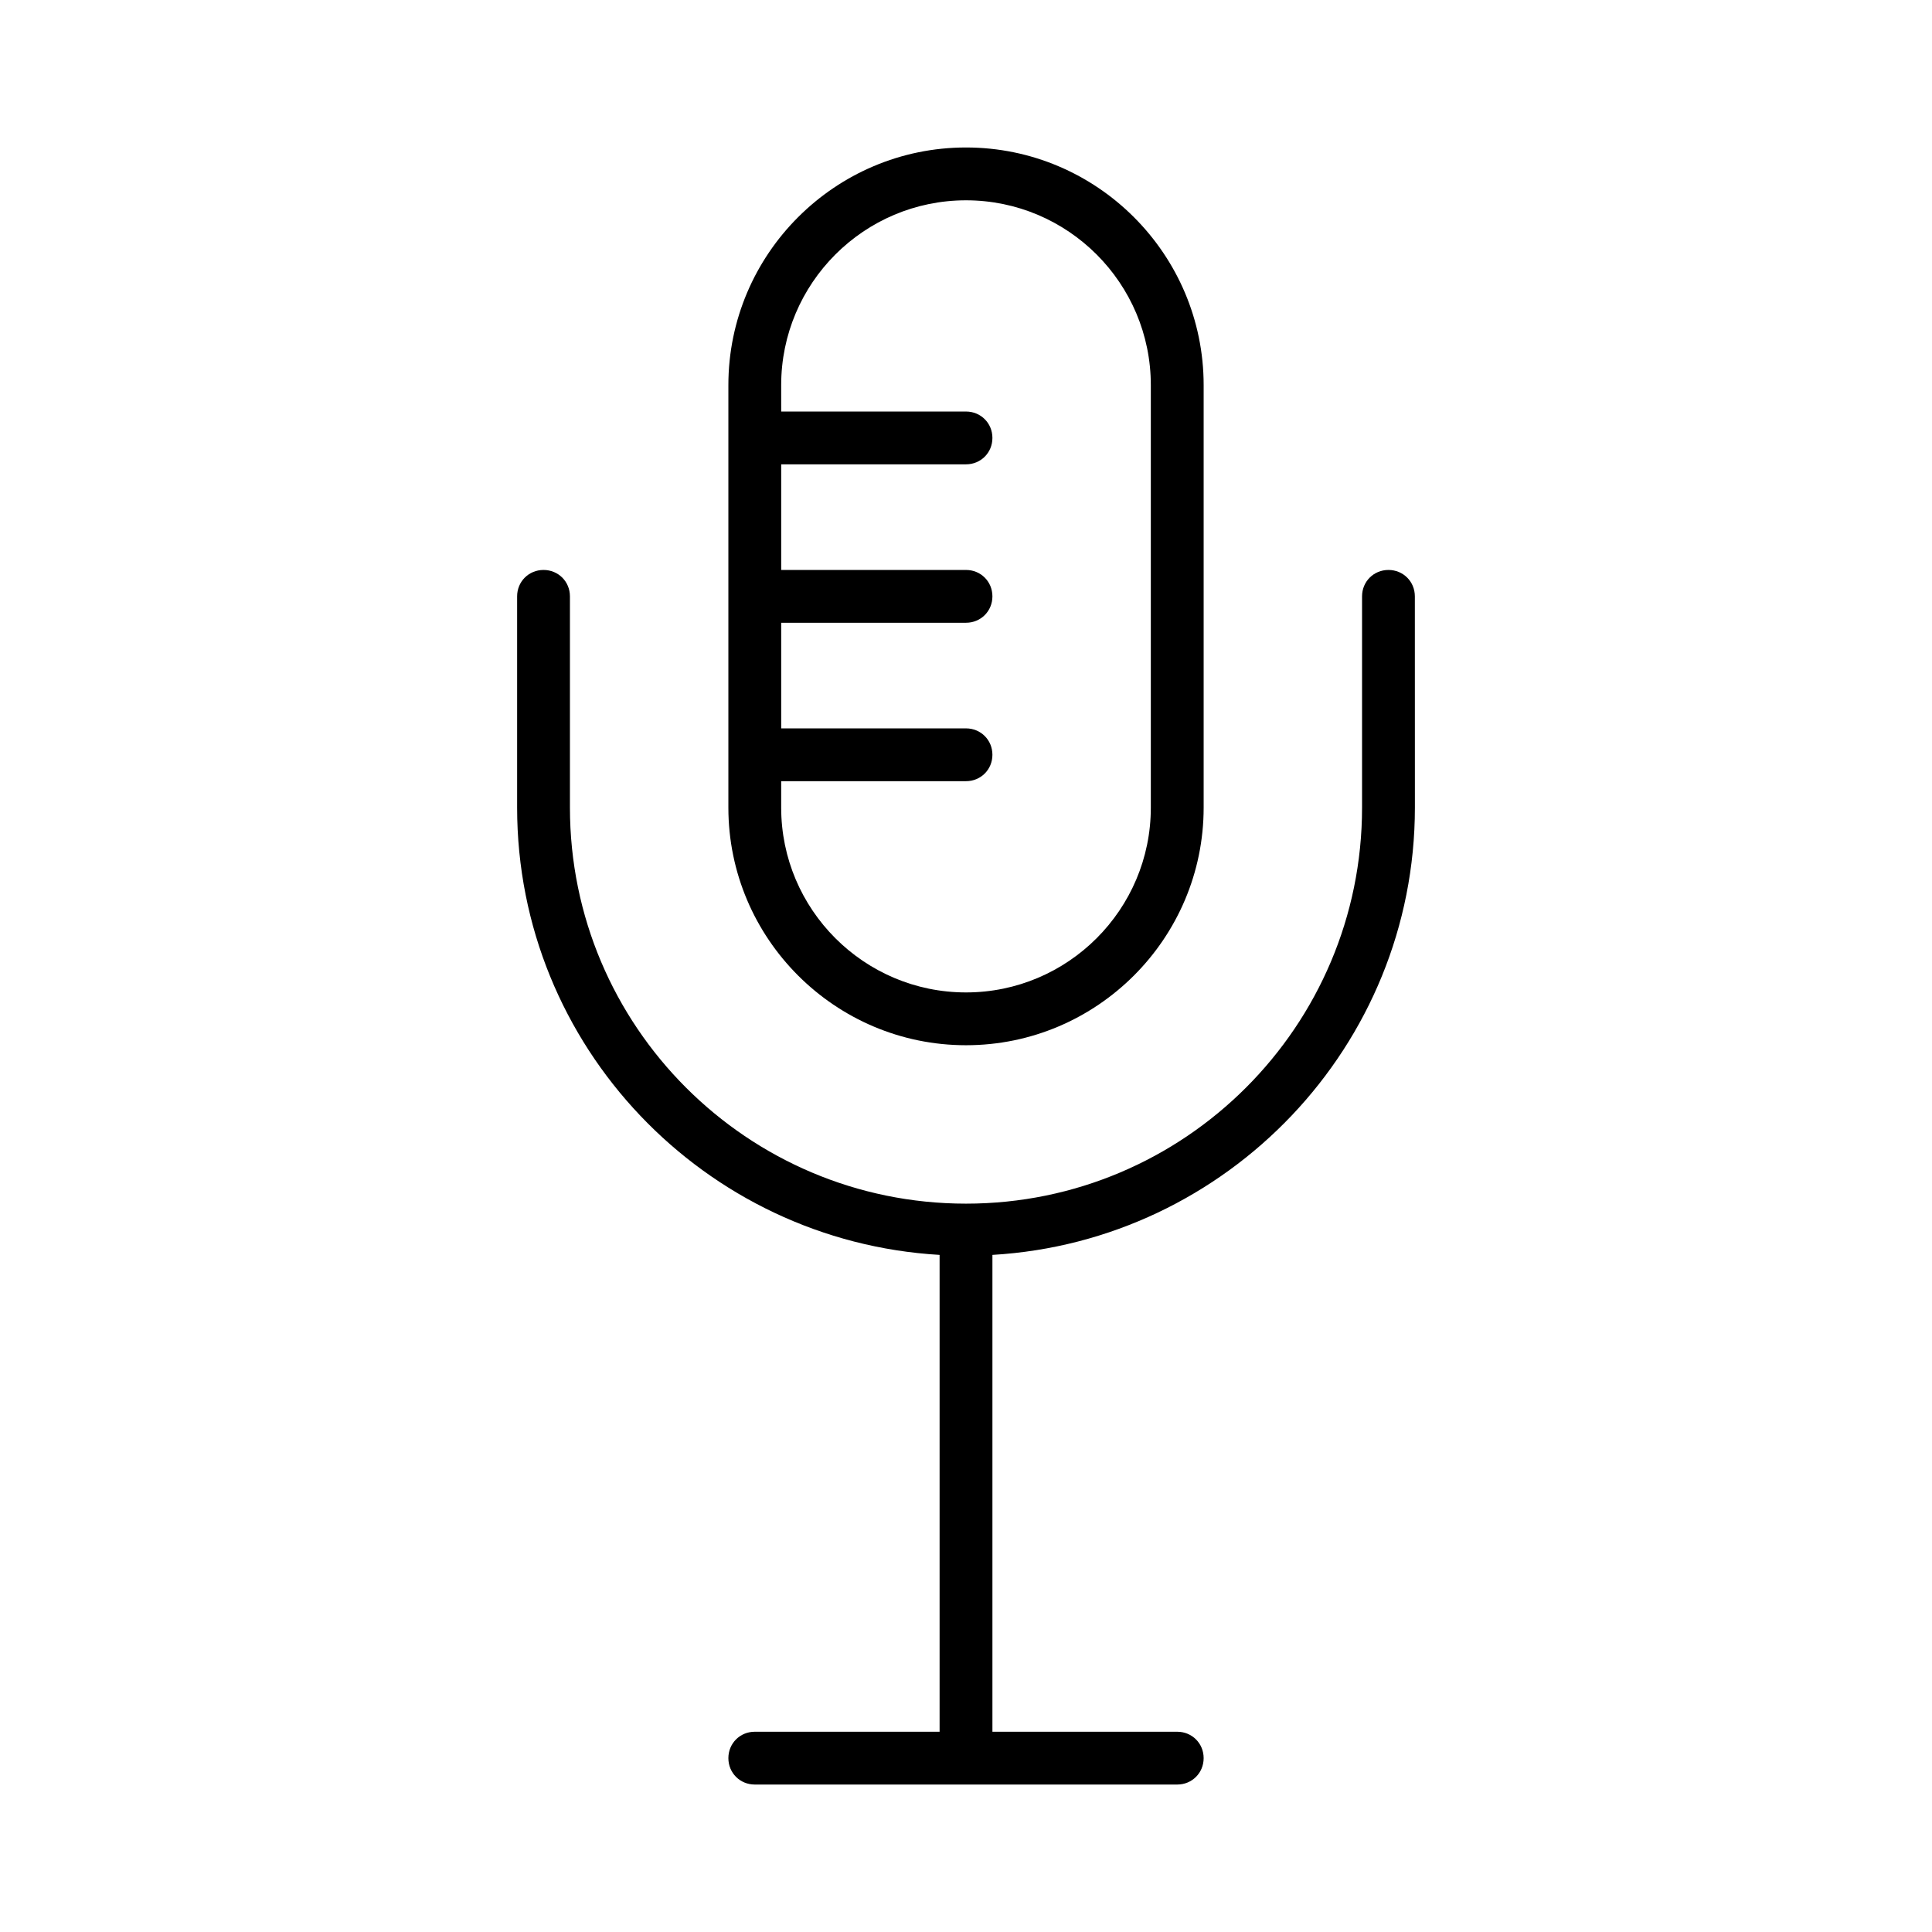
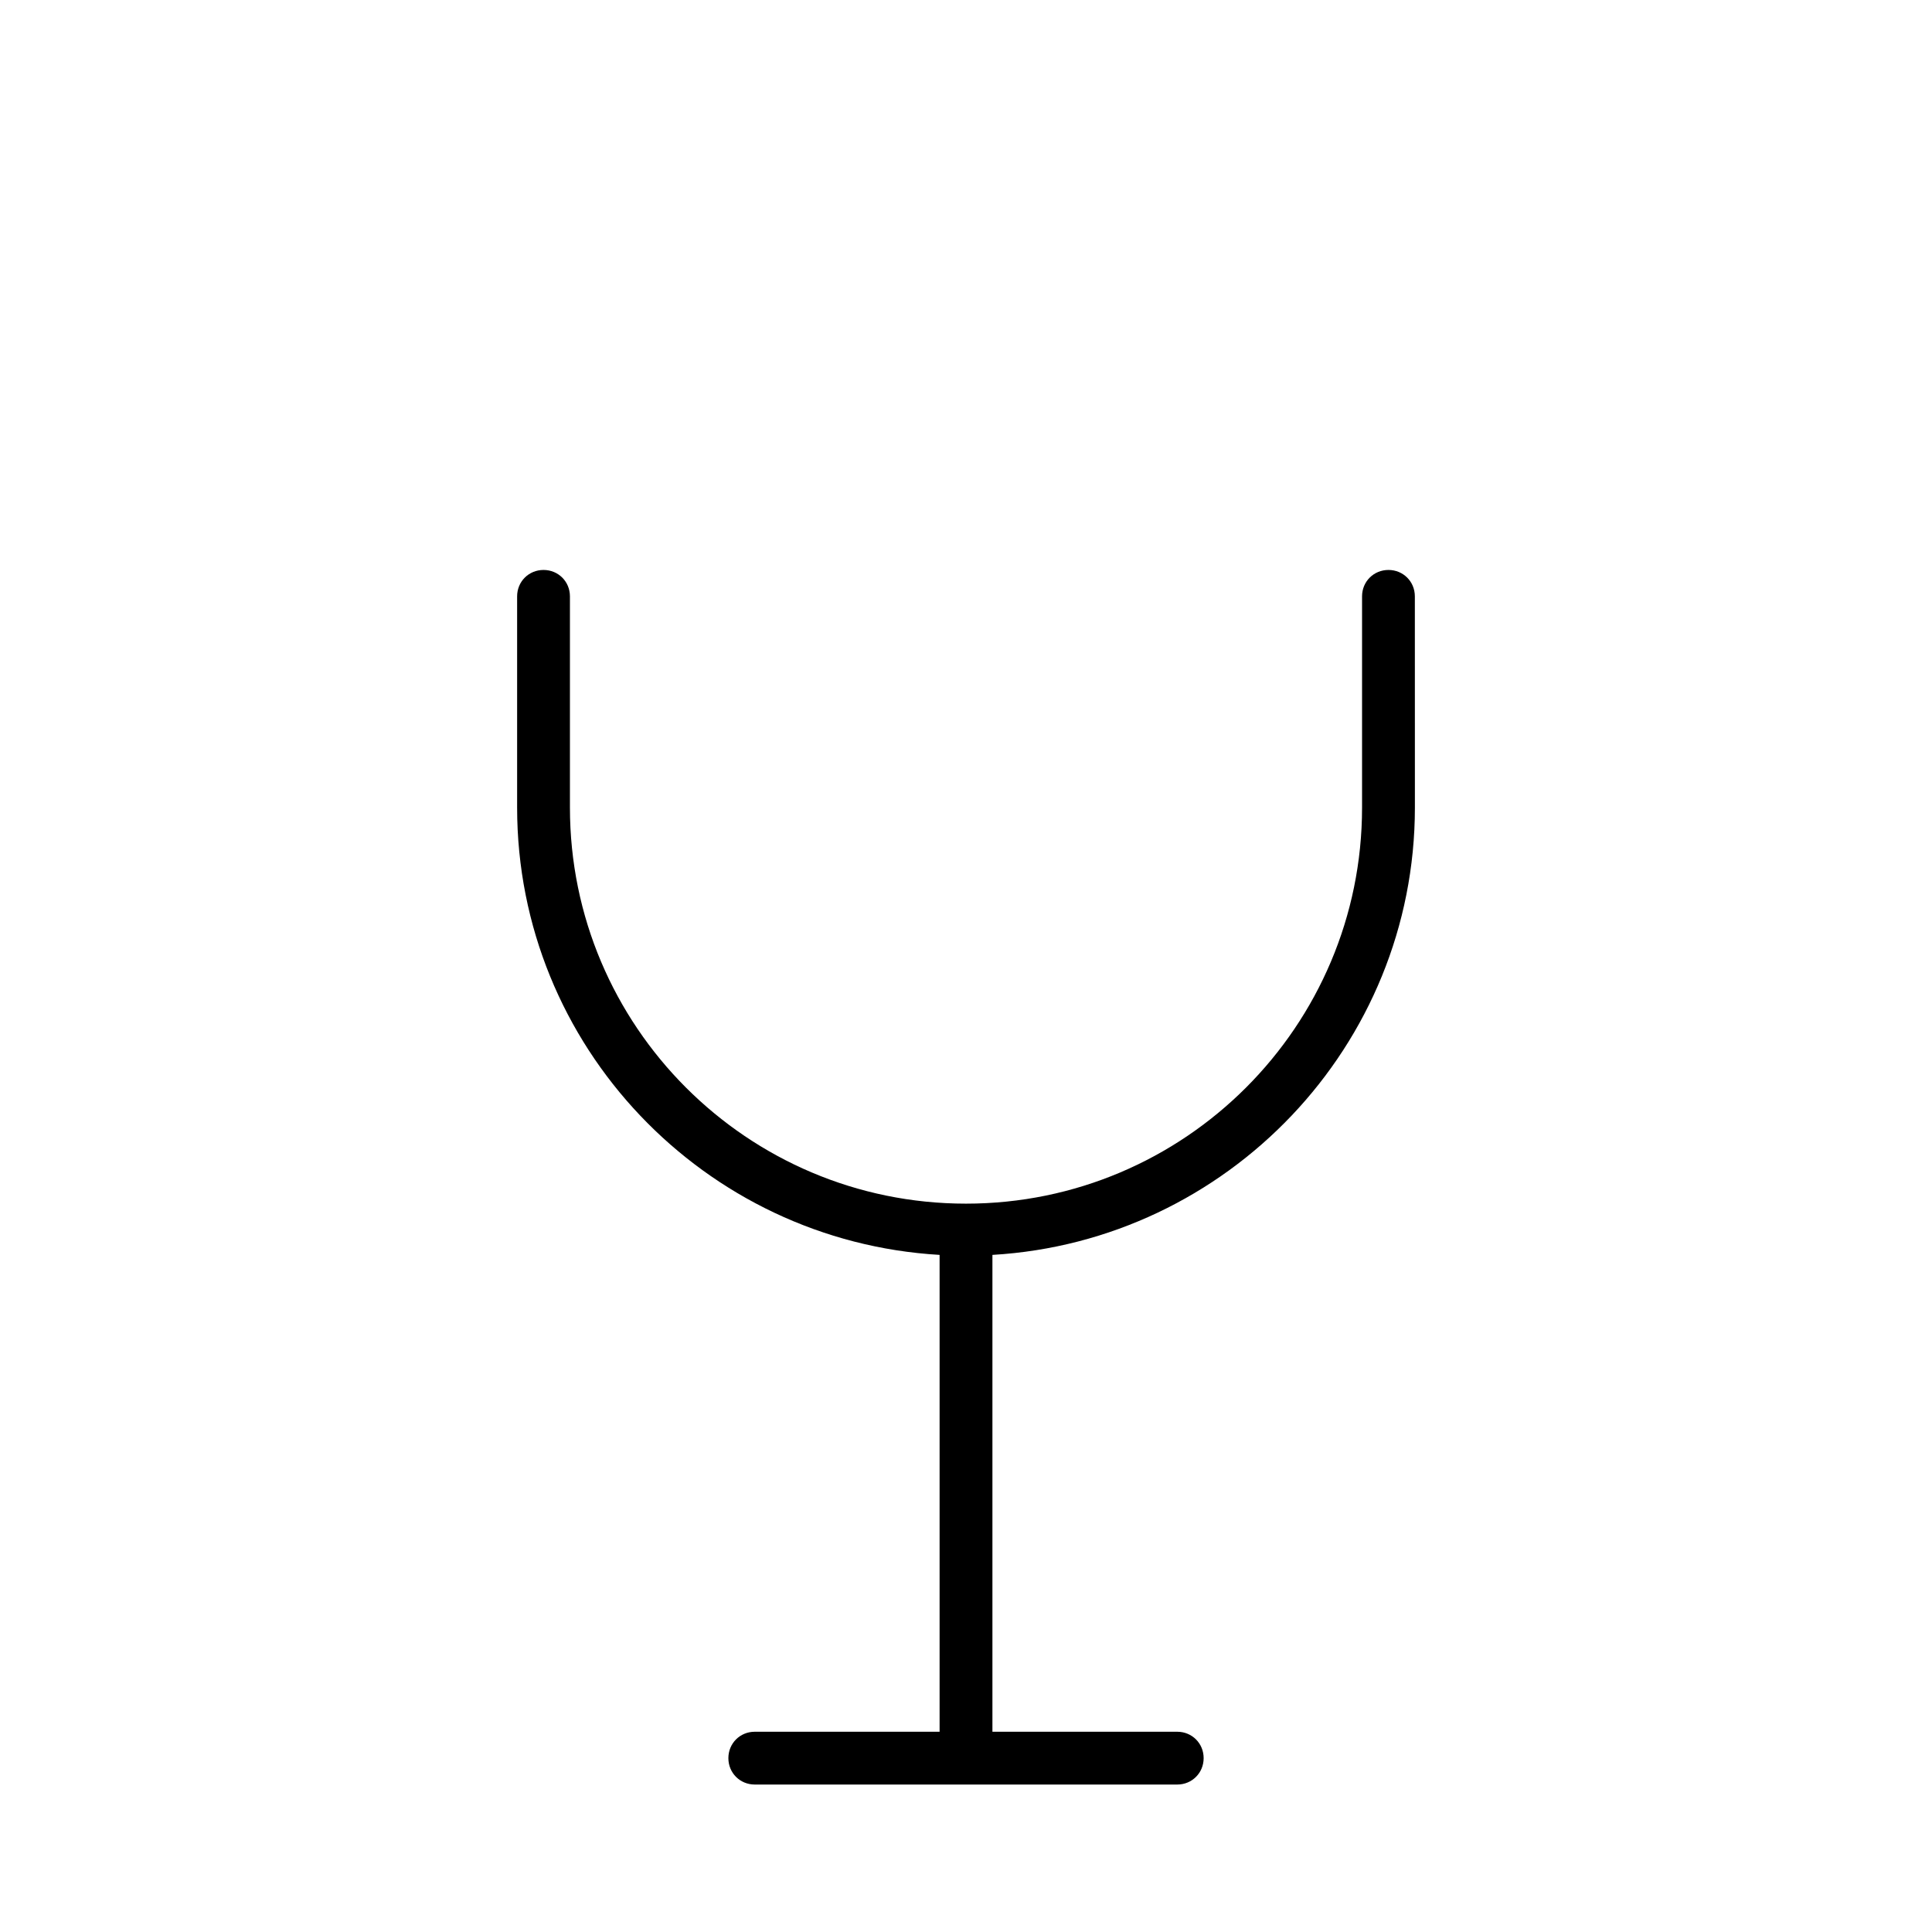
<svg xmlns="http://www.w3.org/2000/svg" fill="#000000" width="800px" height="800px" version="1.1" viewBox="144 144 512 512">
  <g>
-     <path d="m462.98 358.02v-111.96c0-34.707-28.27-62.977-62.977-62.977s-62.977 28.27-62.977 62.977v111.96c0 34.707 28.27 62.977 62.977 62.977s62.977-28.27 62.977-62.977zm-111.96 0v-6.996l48.984-0.004c3.918 0 6.996-3.078 6.996-6.996s-3.078-6.996-6.996-6.996h-48.98v-27.988l48.98-0.004c3.918 0 6.996-3.078 6.996-6.996 0-3.918-3.078-6.996-6.996-6.996h-48.98v-27.988l48.98-0.004c3.918 0 6.996-3.078 6.996-6.996s-3.078-6.996-6.996-6.996h-48.98l-0.004-6.996c0-27.012 21.973-48.98 48.98-48.98 27.012 0 48.98 21.973 48.98 48.98v111.96c0 27.012-21.973 48.98-48.98 48.98-27.008 0-48.98-21.973-48.98-48.98z" />
    <path d="m518.95 302.04c0-3.918-3.078-6.996-6.996-6.996s-6.996 3.078-6.996 6.996v55.98c0 57.938-47.023 104.96-104.96 104.96s-104.96-47.023-104.96-104.96v-55.98c0-3.918-3.078-6.996-6.996-6.996-3.922 0-7 3.078-7 6.996v55.98c0 63.258 49.68 114.9 111.96 118.54v126.37h-48.98c-3.918 0-6.996 3.078-6.996 6.996s3.078 6.996 6.996 6.996h111.96c3.918 0 6.996-3.078 6.996-6.996s-3.078-6.996-6.996-6.996h-48.98v-126.37c62.277-3.637 111.96-55.418 111.96-118.54z" />
  </g>
</svg>